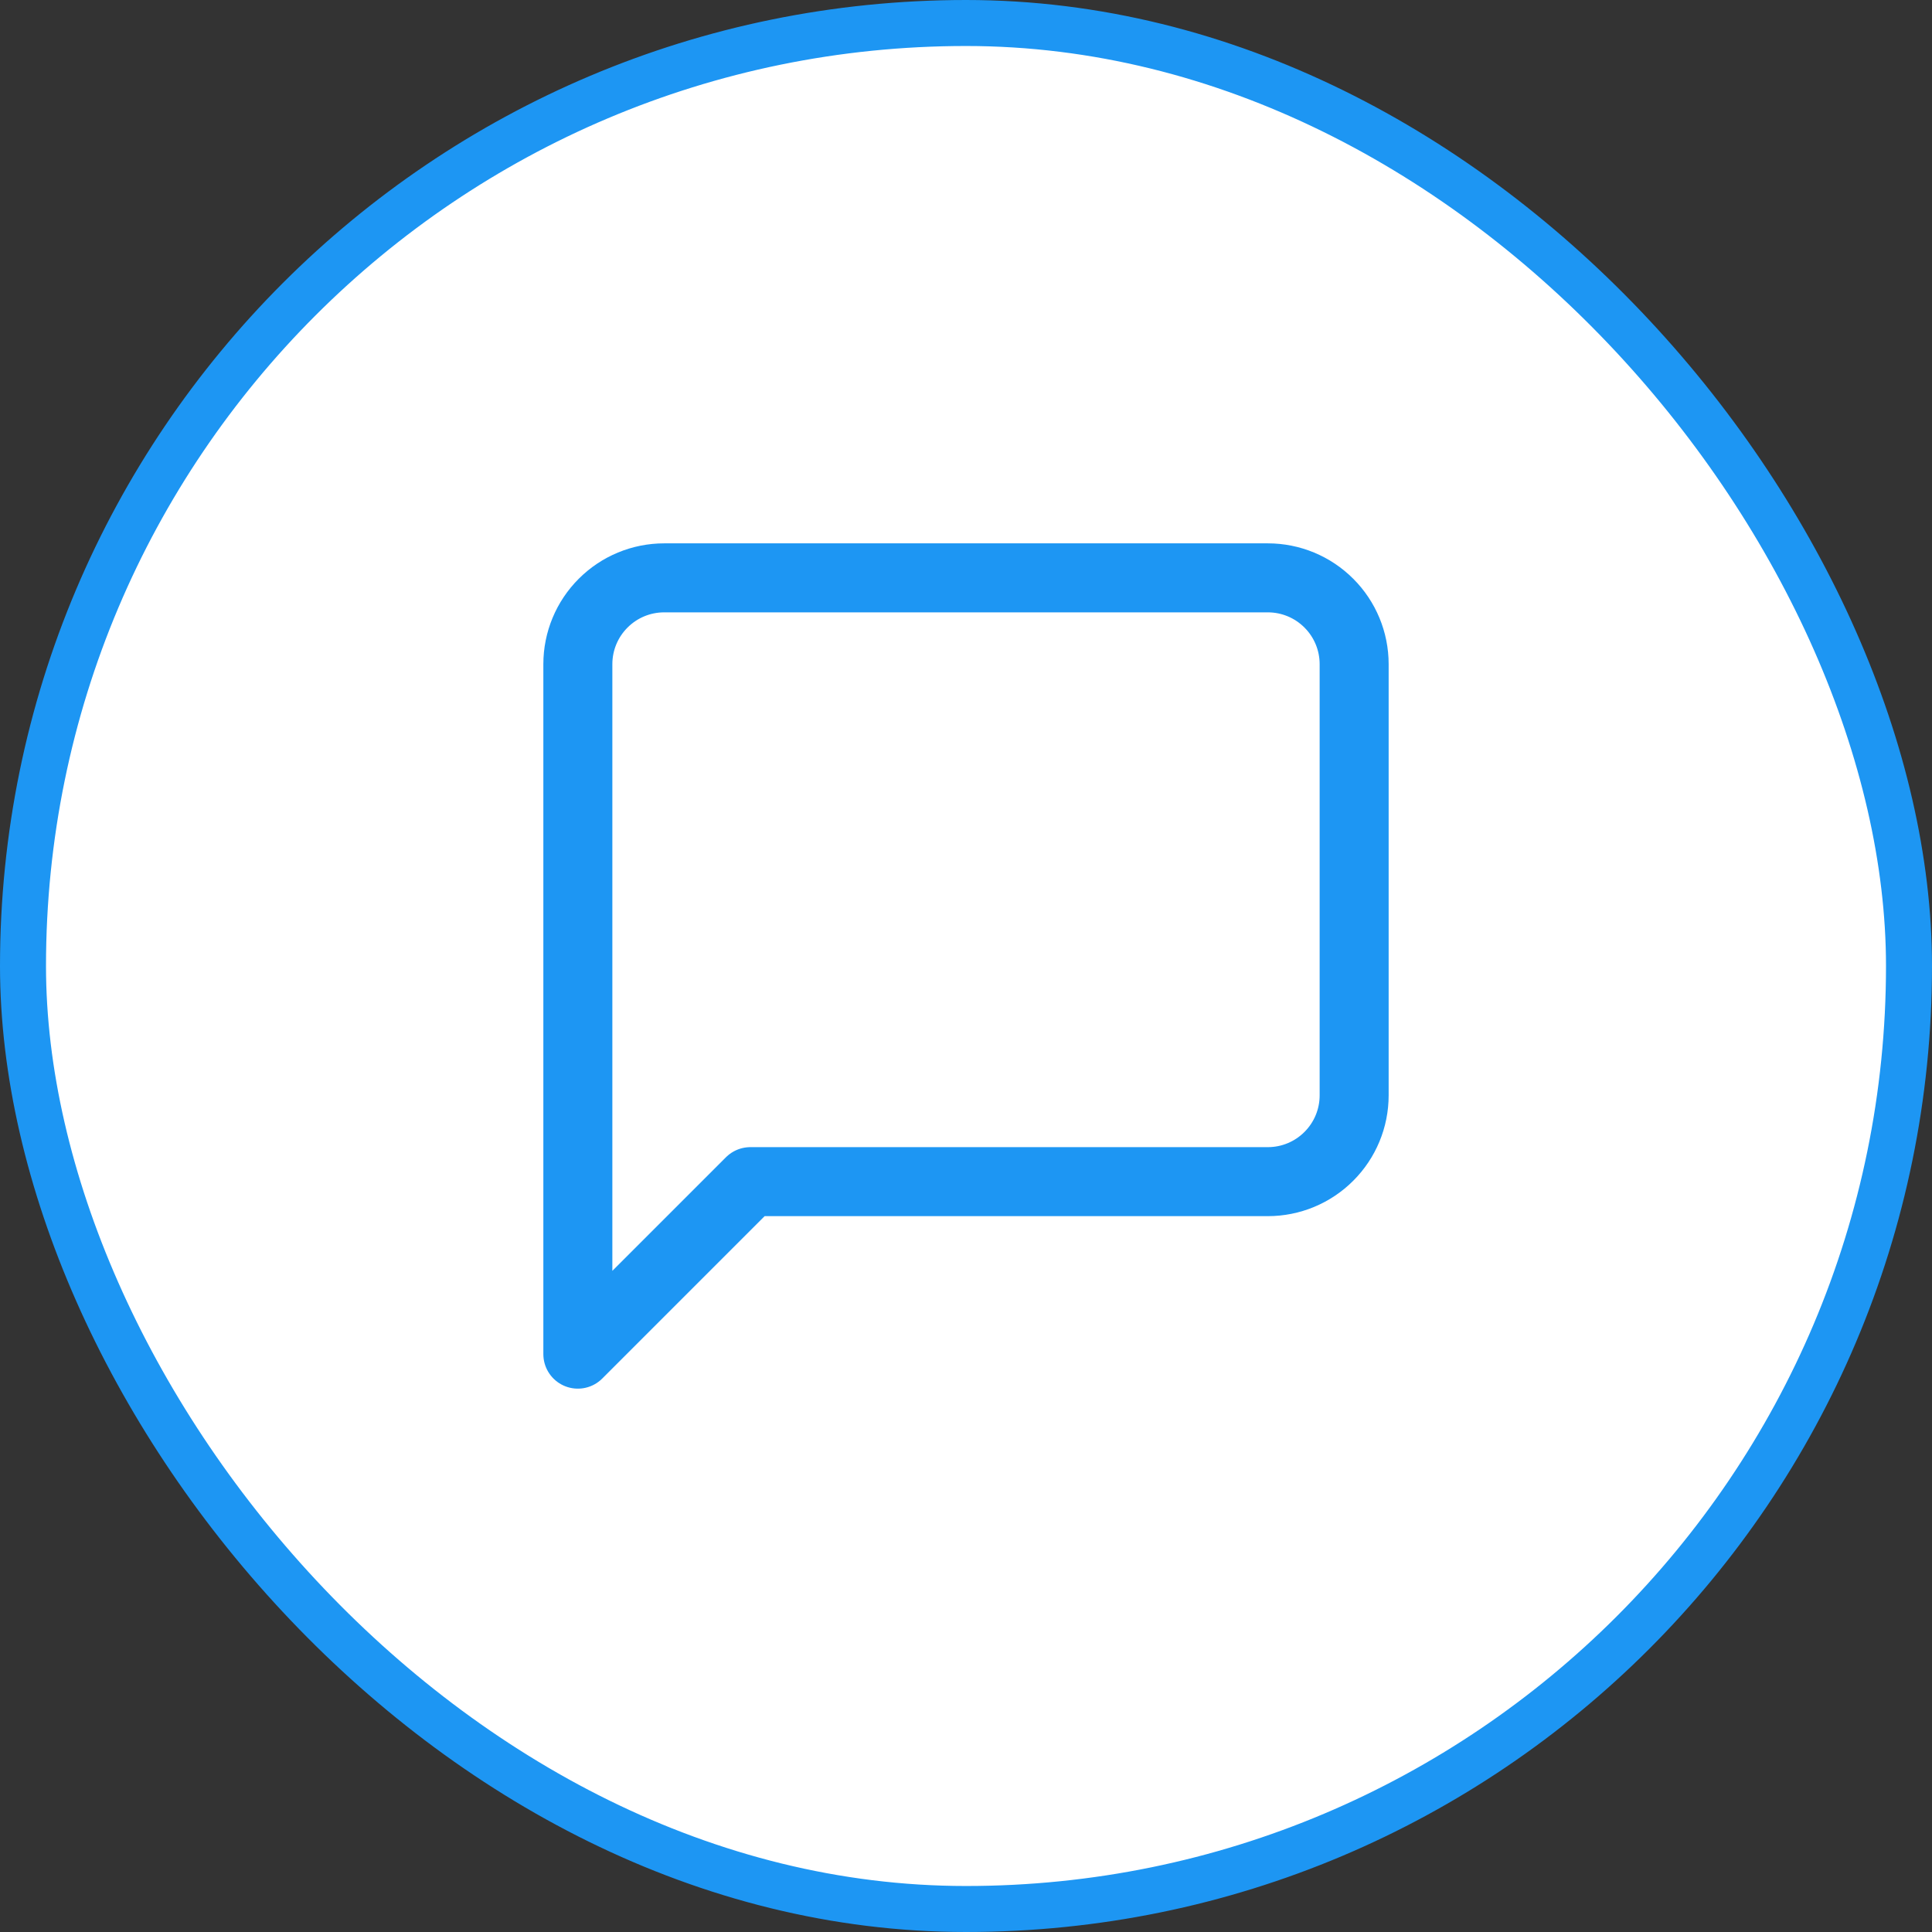
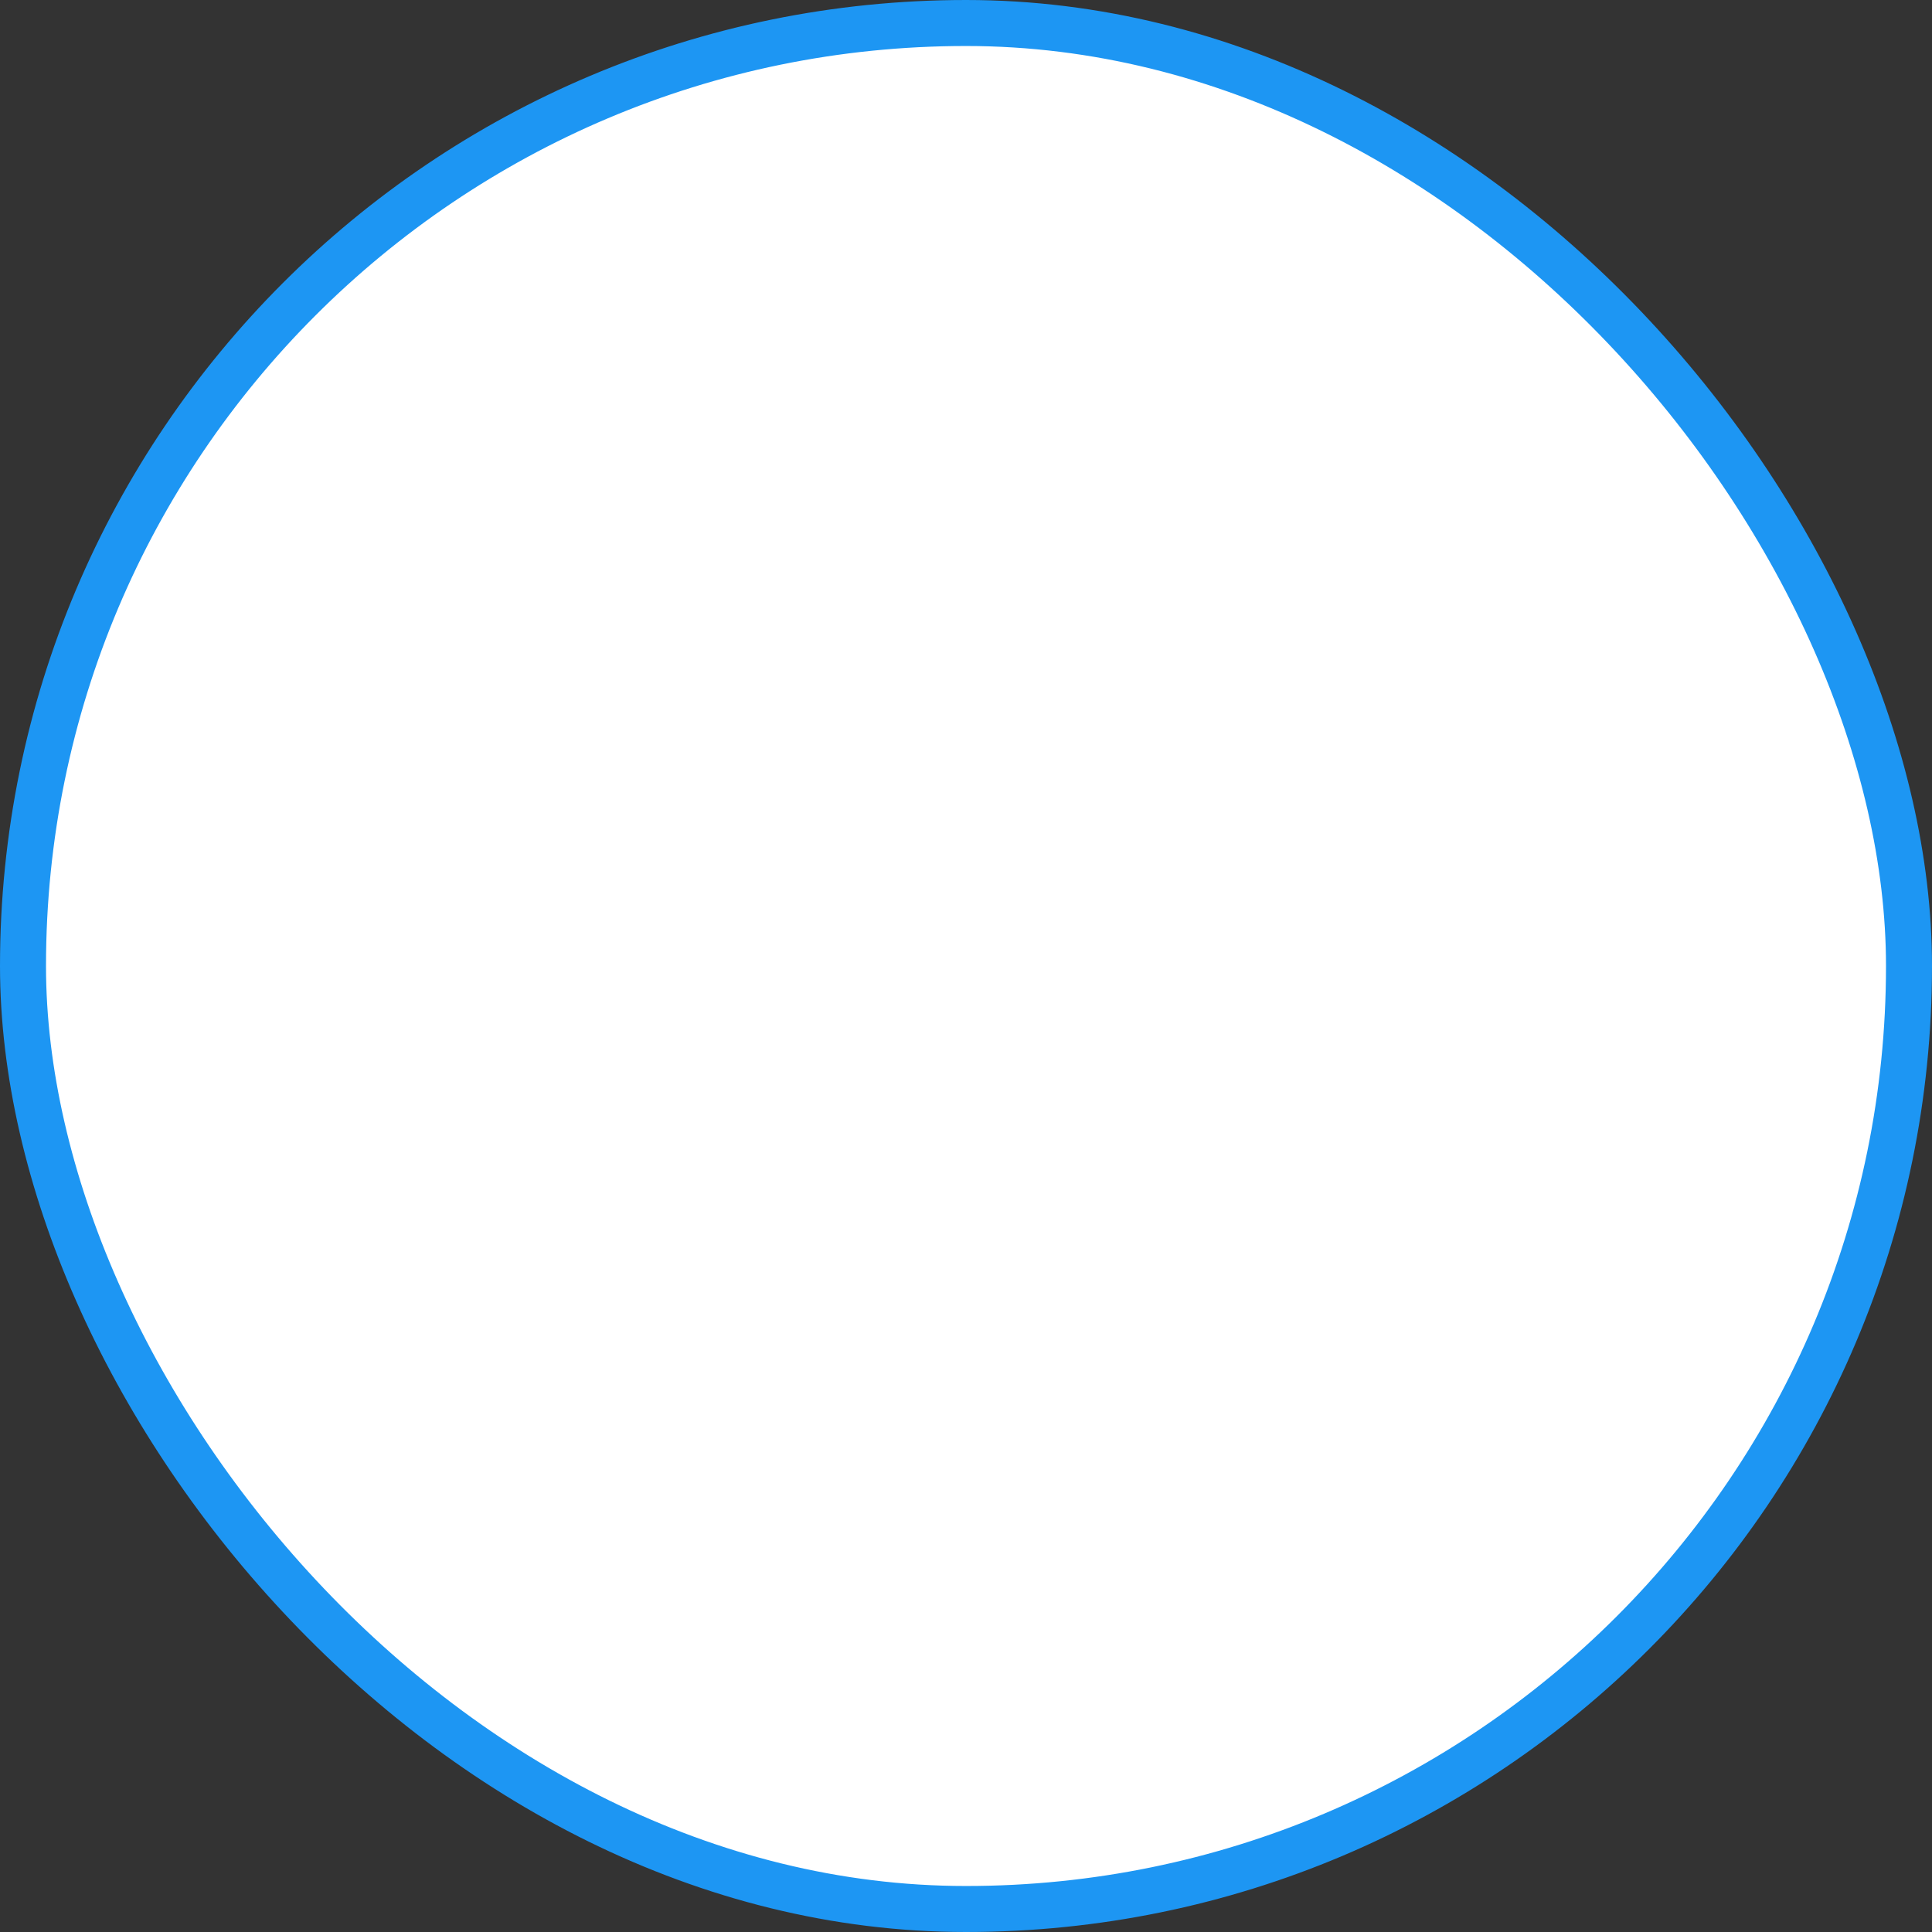
<svg xmlns="http://www.w3.org/2000/svg" width="42" height="42" viewBox="0 0 42 42" fill="none">
  <rect x="0" y="0" width="42" height="42" fill="#333333" stroke="none" />
  <rect x="0.5" y="0.5" width="41" height="41" rx="20.5" fill="white" />
  <rect x="0.5" y="0.5" width="41" height="41" rx="20.5" stroke="#1D96F3" />
-   <path d="M29.438 23.812C29.438 24.31 29.24 24.787 28.888 25.138C28.537 25.49 28.06 25.688 27.562 25.688H16.312L12.562 29.438V14.438C12.562 13.94 12.76 13.463 13.112 13.112C13.463 12.76 13.94 12.562 14.438 12.562H27.562C28.06 12.562 28.537 12.76 28.888 13.112C29.24 13.463 29.438 13.94 29.438 14.438V23.812Z" stroke="#1D96F3" stroke-width="1.5" stroke-linecap="round" stroke-linejoin="round" />
</svg>